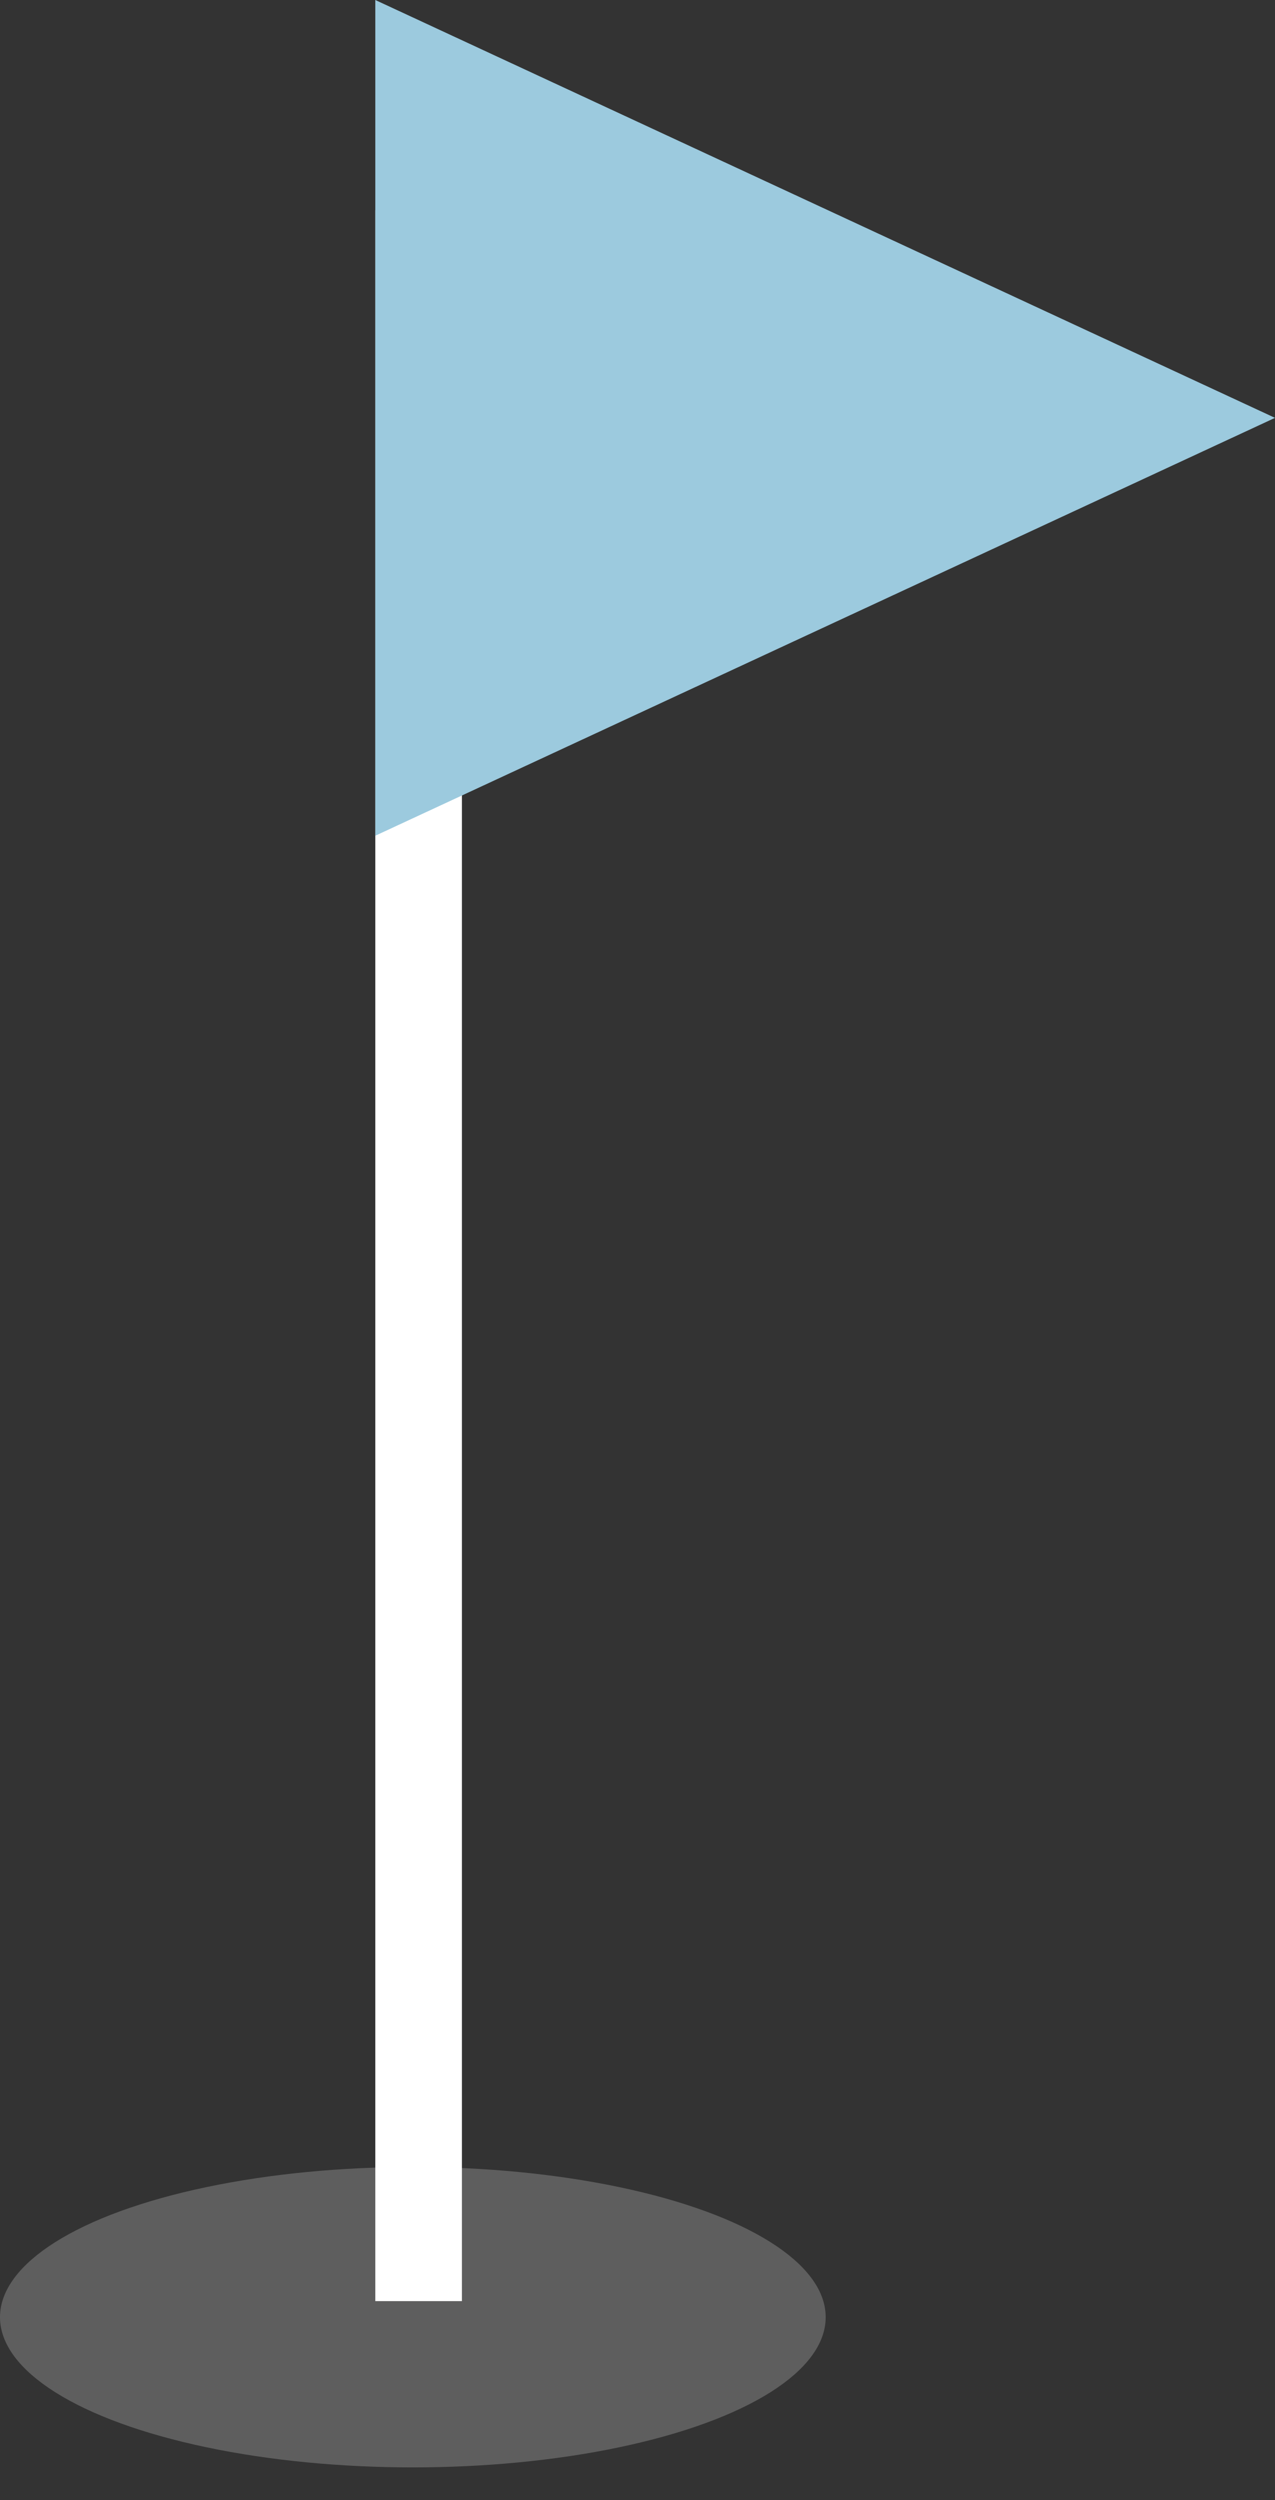
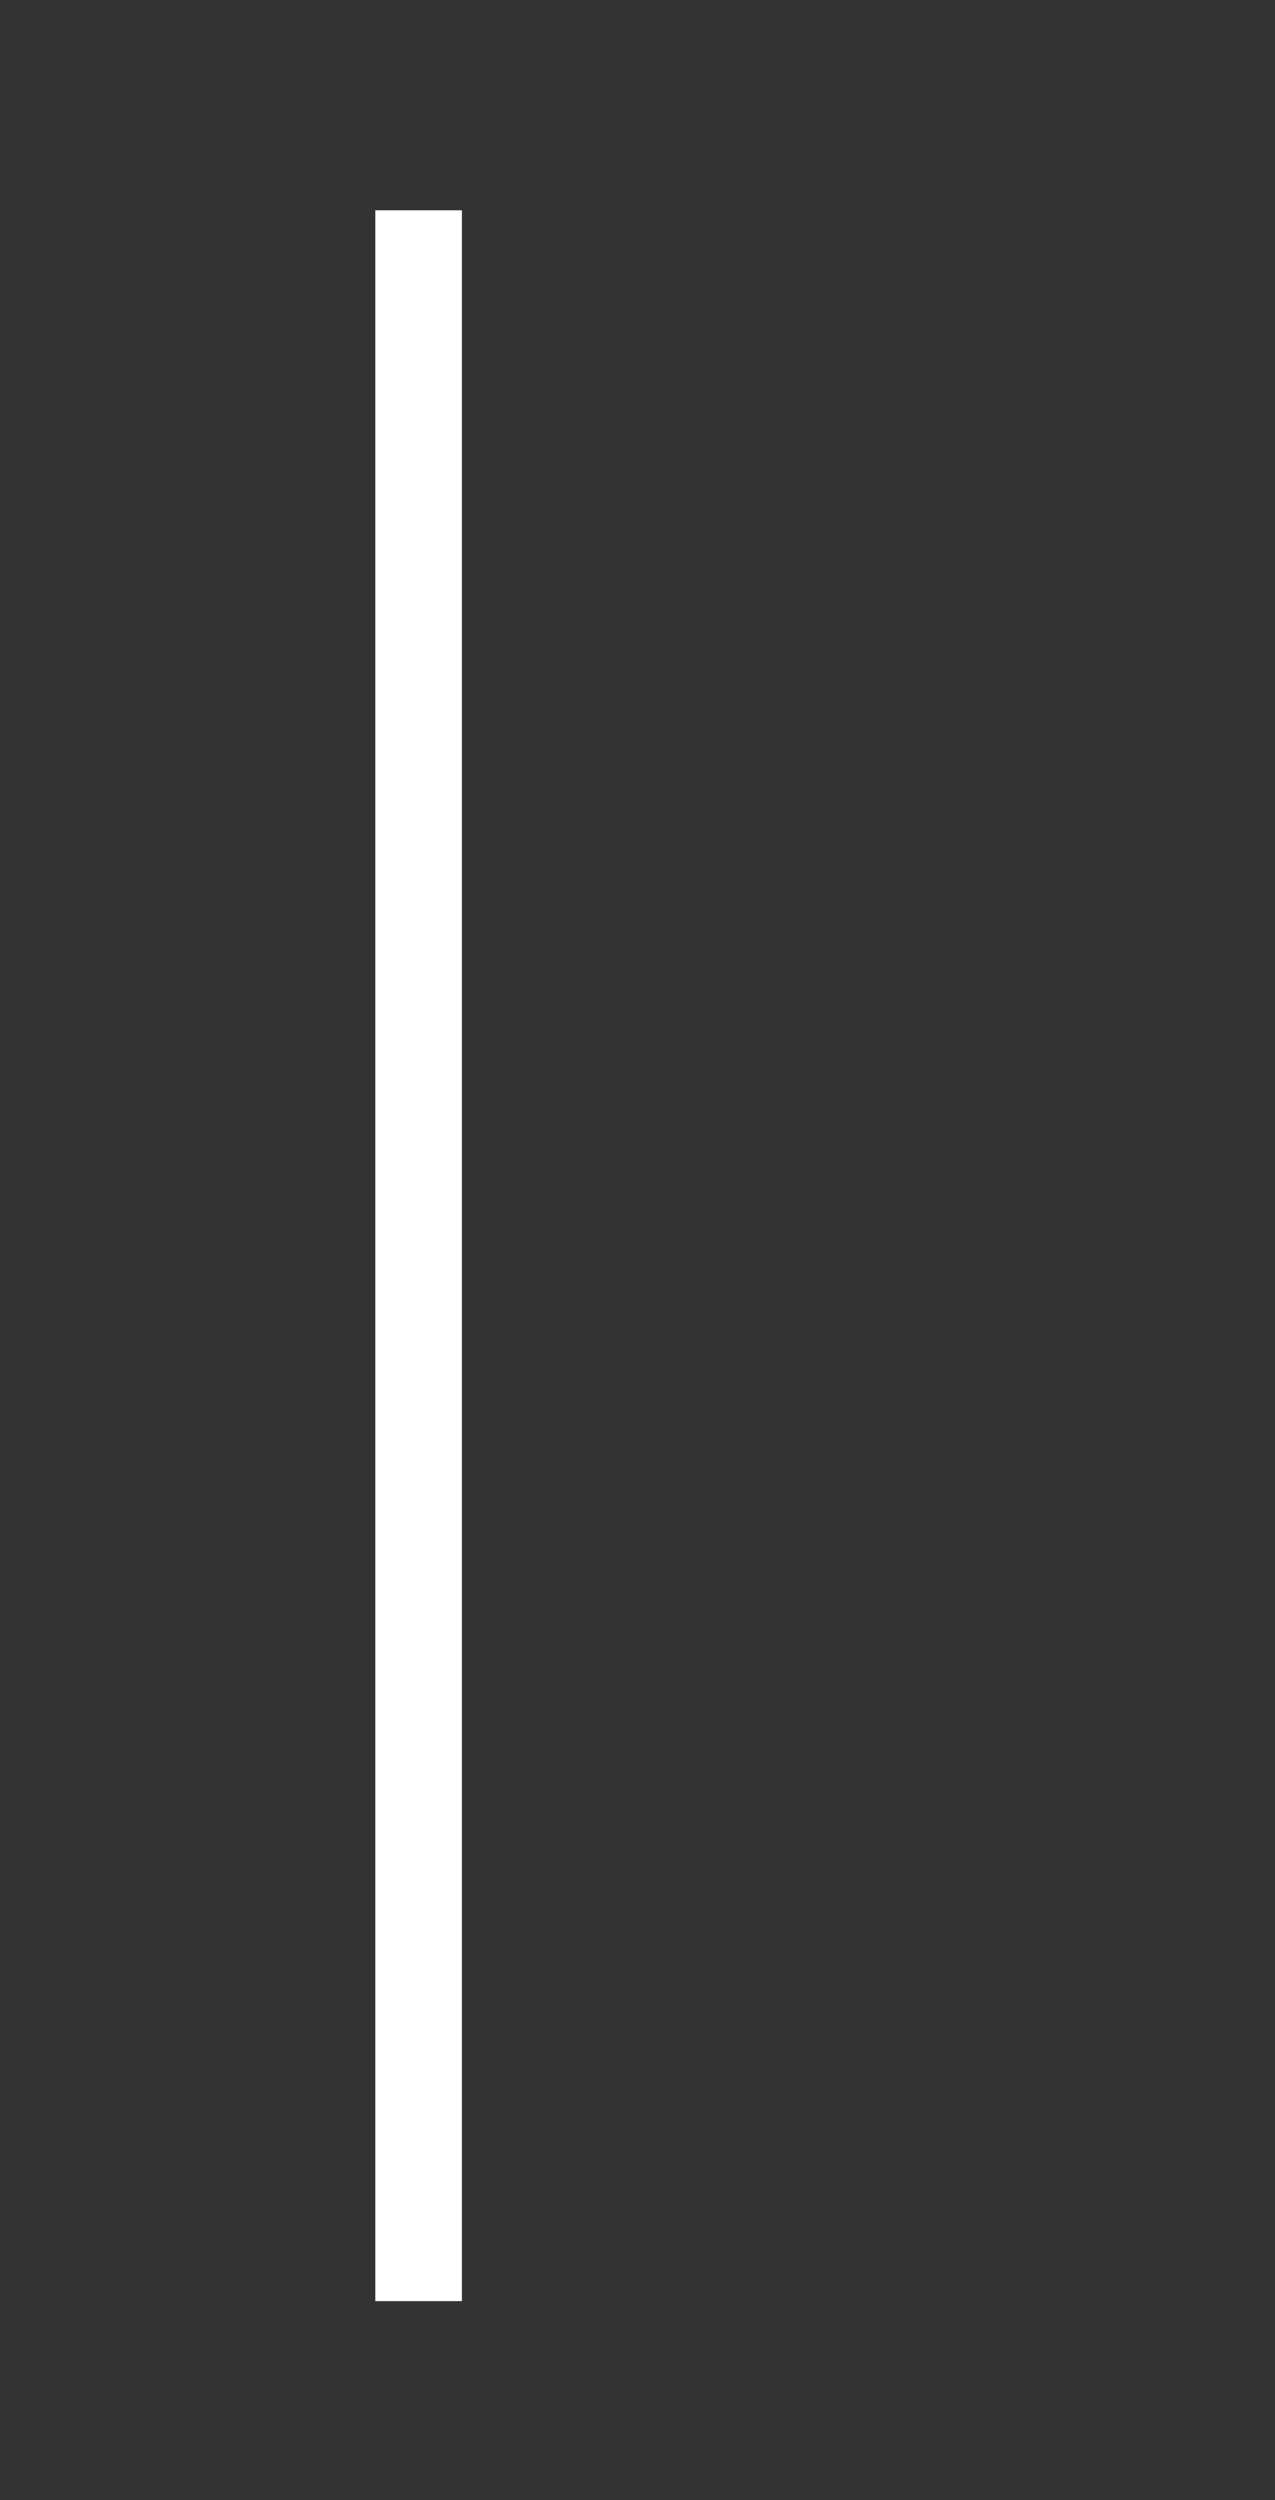
<svg xmlns="http://www.w3.org/2000/svg" width="25" height="49" viewBox="0 0 25 49" fill="none">
  <rect x="0" y="0" width="25" height="49" fill="#333333" stroke="none" />
-   <ellipse cx="8.095" cy="45.417" rx="8.095" ry="2.944" fill="#5E5E5E" />
  <path fill-rule="evenodd" clip-rule="evenodd" d="M9.057 4.122V45.102H7.359V4.122H9.057Z" fill="white" />
-   <path d="M25 8.19L7.359 16.38V0L25 8.19Z" fill="#9CCADE" />
</svg>